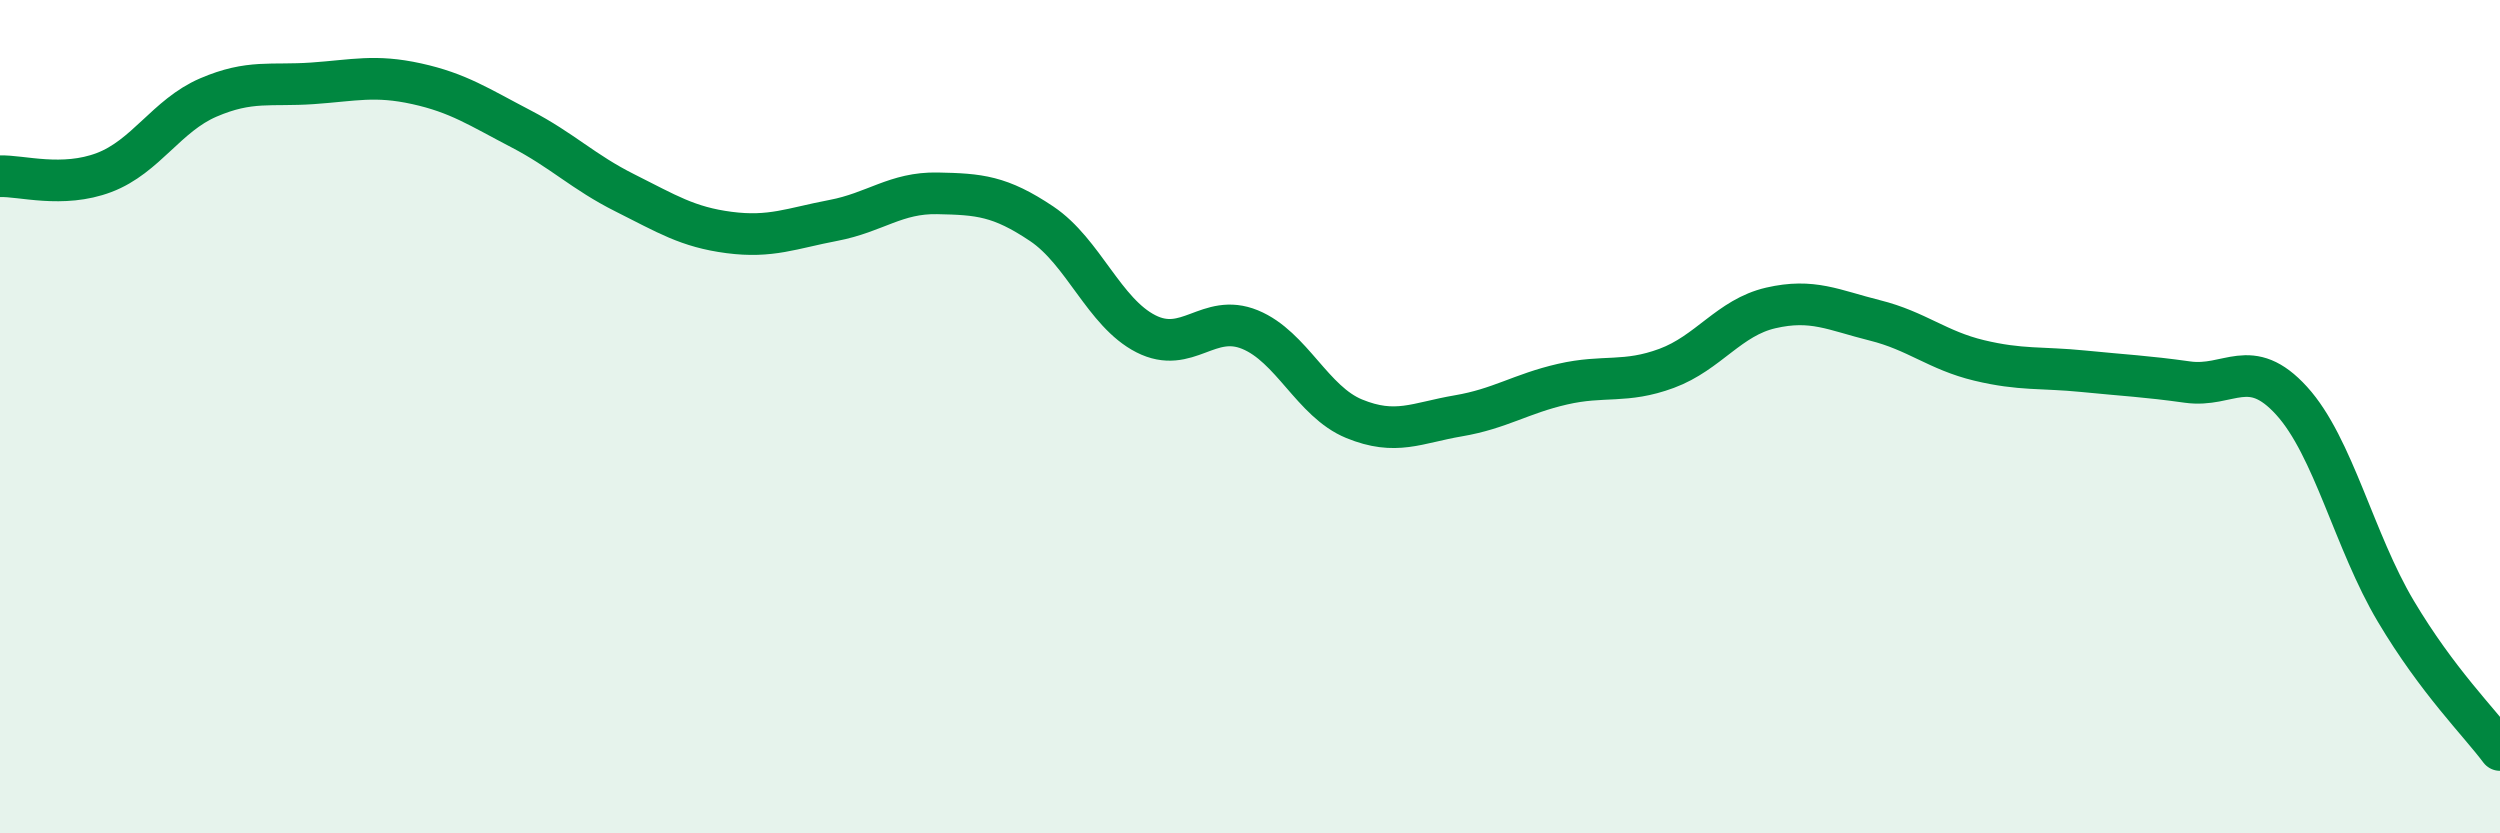
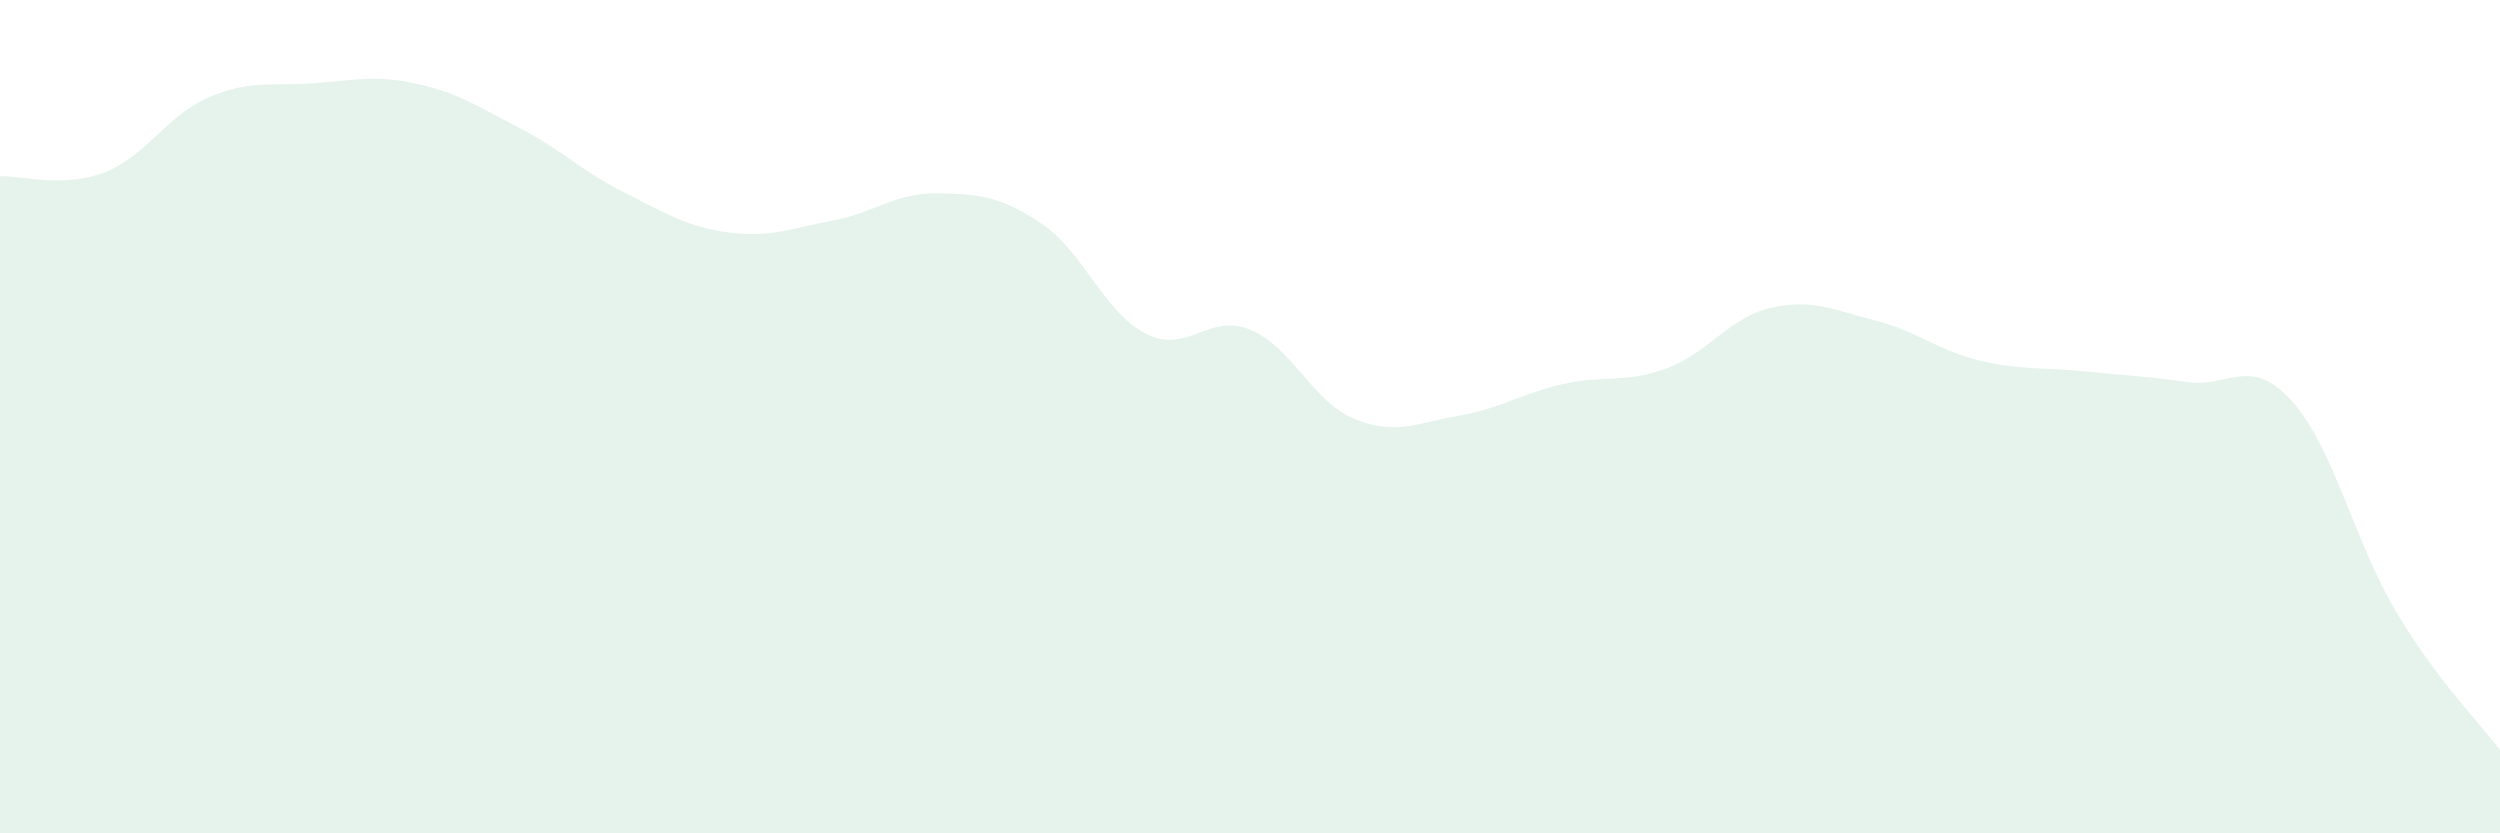
<svg xmlns="http://www.w3.org/2000/svg" width="60" height="20" viewBox="0 0 60 20">
  <path d="M 0,4.23 C 0.5,4.21 1.5,4.52 2.5,4.14 C 3.5,3.76 4,2.77 5,2.34 C 6,1.91 6.5,2.07 7.5,2 C 8.5,1.93 9,1.79 10,2.01 C 11,2.23 11.5,2.57 12.5,3.09 C 13.5,3.61 14,4.13 15,4.63 C 16,5.13 16.5,5.45 17.5,5.58 C 18.5,5.71 19,5.48 20,5.29 C 21,5.1 21.5,4.62 22.5,4.64 C 23.5,4.66 24,4.7 25,5.37 C 26,6.04 26.5,7.5 27.5,8.01 C 28.5,8.52 29,7.5 30,7.91 C 31,8.32 31.5,9.64 32.5,10.05 C 33.5,10.46 34,10.15 35,9.98 C 36,9.81 36.5,9.45 37.5,9.22 C 38.5,8.99 39,9.21 40,8.84 C 41,8.47 41.5,7.62 42.5,7.39 C 43.5,7.16 44,7.44 45,7.69 C 46,7.94 46.5,8.41 47.5,8.65 C 48.5,8.89 49,8.81 50,8.91 C 51,9.01 51.5,9.03 52.5,9.17 C 53.5,9.31 54,8.52 55,9.62 C 56,10.72 56.5,12.99 57.5,14.67 C 58.5,16.35 59.5,17.33 60,18L60 20L0 20Z" fill="#008740" opacity="0.1" stroke-linecap="round" stroke-linejoin="round" />
-   <path d="M 0,4.23 C 0.5,4.21 1.5,4.52 2.5,4.14 C 3.5,3.76 4,2.77 5,2.34 C 6,1.91 6.5,2.07 7.5,2 C 8.5,1.93 9,1.79 10,2.01 C 11,2.23 11.5,2.57 12.5,3.09 C 13.5,3.61 14,4.13 15,4.63 C 16,5.13 16.5,5.45 17.5,5.58 C 18.5,5.71 19,5.48 20,5.29 C 21,5.1 21.5,4.62 22.5,4.64 C 23.5,4.66 24,4.7 25,5.37 C 26,6.04 26.5,7.5 27.5,8.01 C 28.5,8.52 29,7.5 30,7.91 C 31,8.32 31.5,9.64 32.5,10.05 C 33.5,10.46 34,10.15 35,9.98 C 36,9.81 36.5,9.45 37.5,9.22 C 38.5,8.99 39,9.21 40,8.84 C 41,8.47 41.5,7.62 42.5,7.39 C 43.5,7.16 44,7.44 45,7.69 C 46,7.94 46.5,8.41 47.5,8.65 C 48.5,8.89 49,8.81 50,8.91 C 51,9.01 51.5,9.03 52.5,9.17 C 53.5,9.31 54,8.52 55,9.62 C 56,10.72 56.5,12.99 57.5,14.67 C 58.5,16.35 59.5,17.33 60,18" stroke="#008740" stroke-width="1" fill="none" stroke-linecap="round" stroke-linejoin="round" />
</svg>